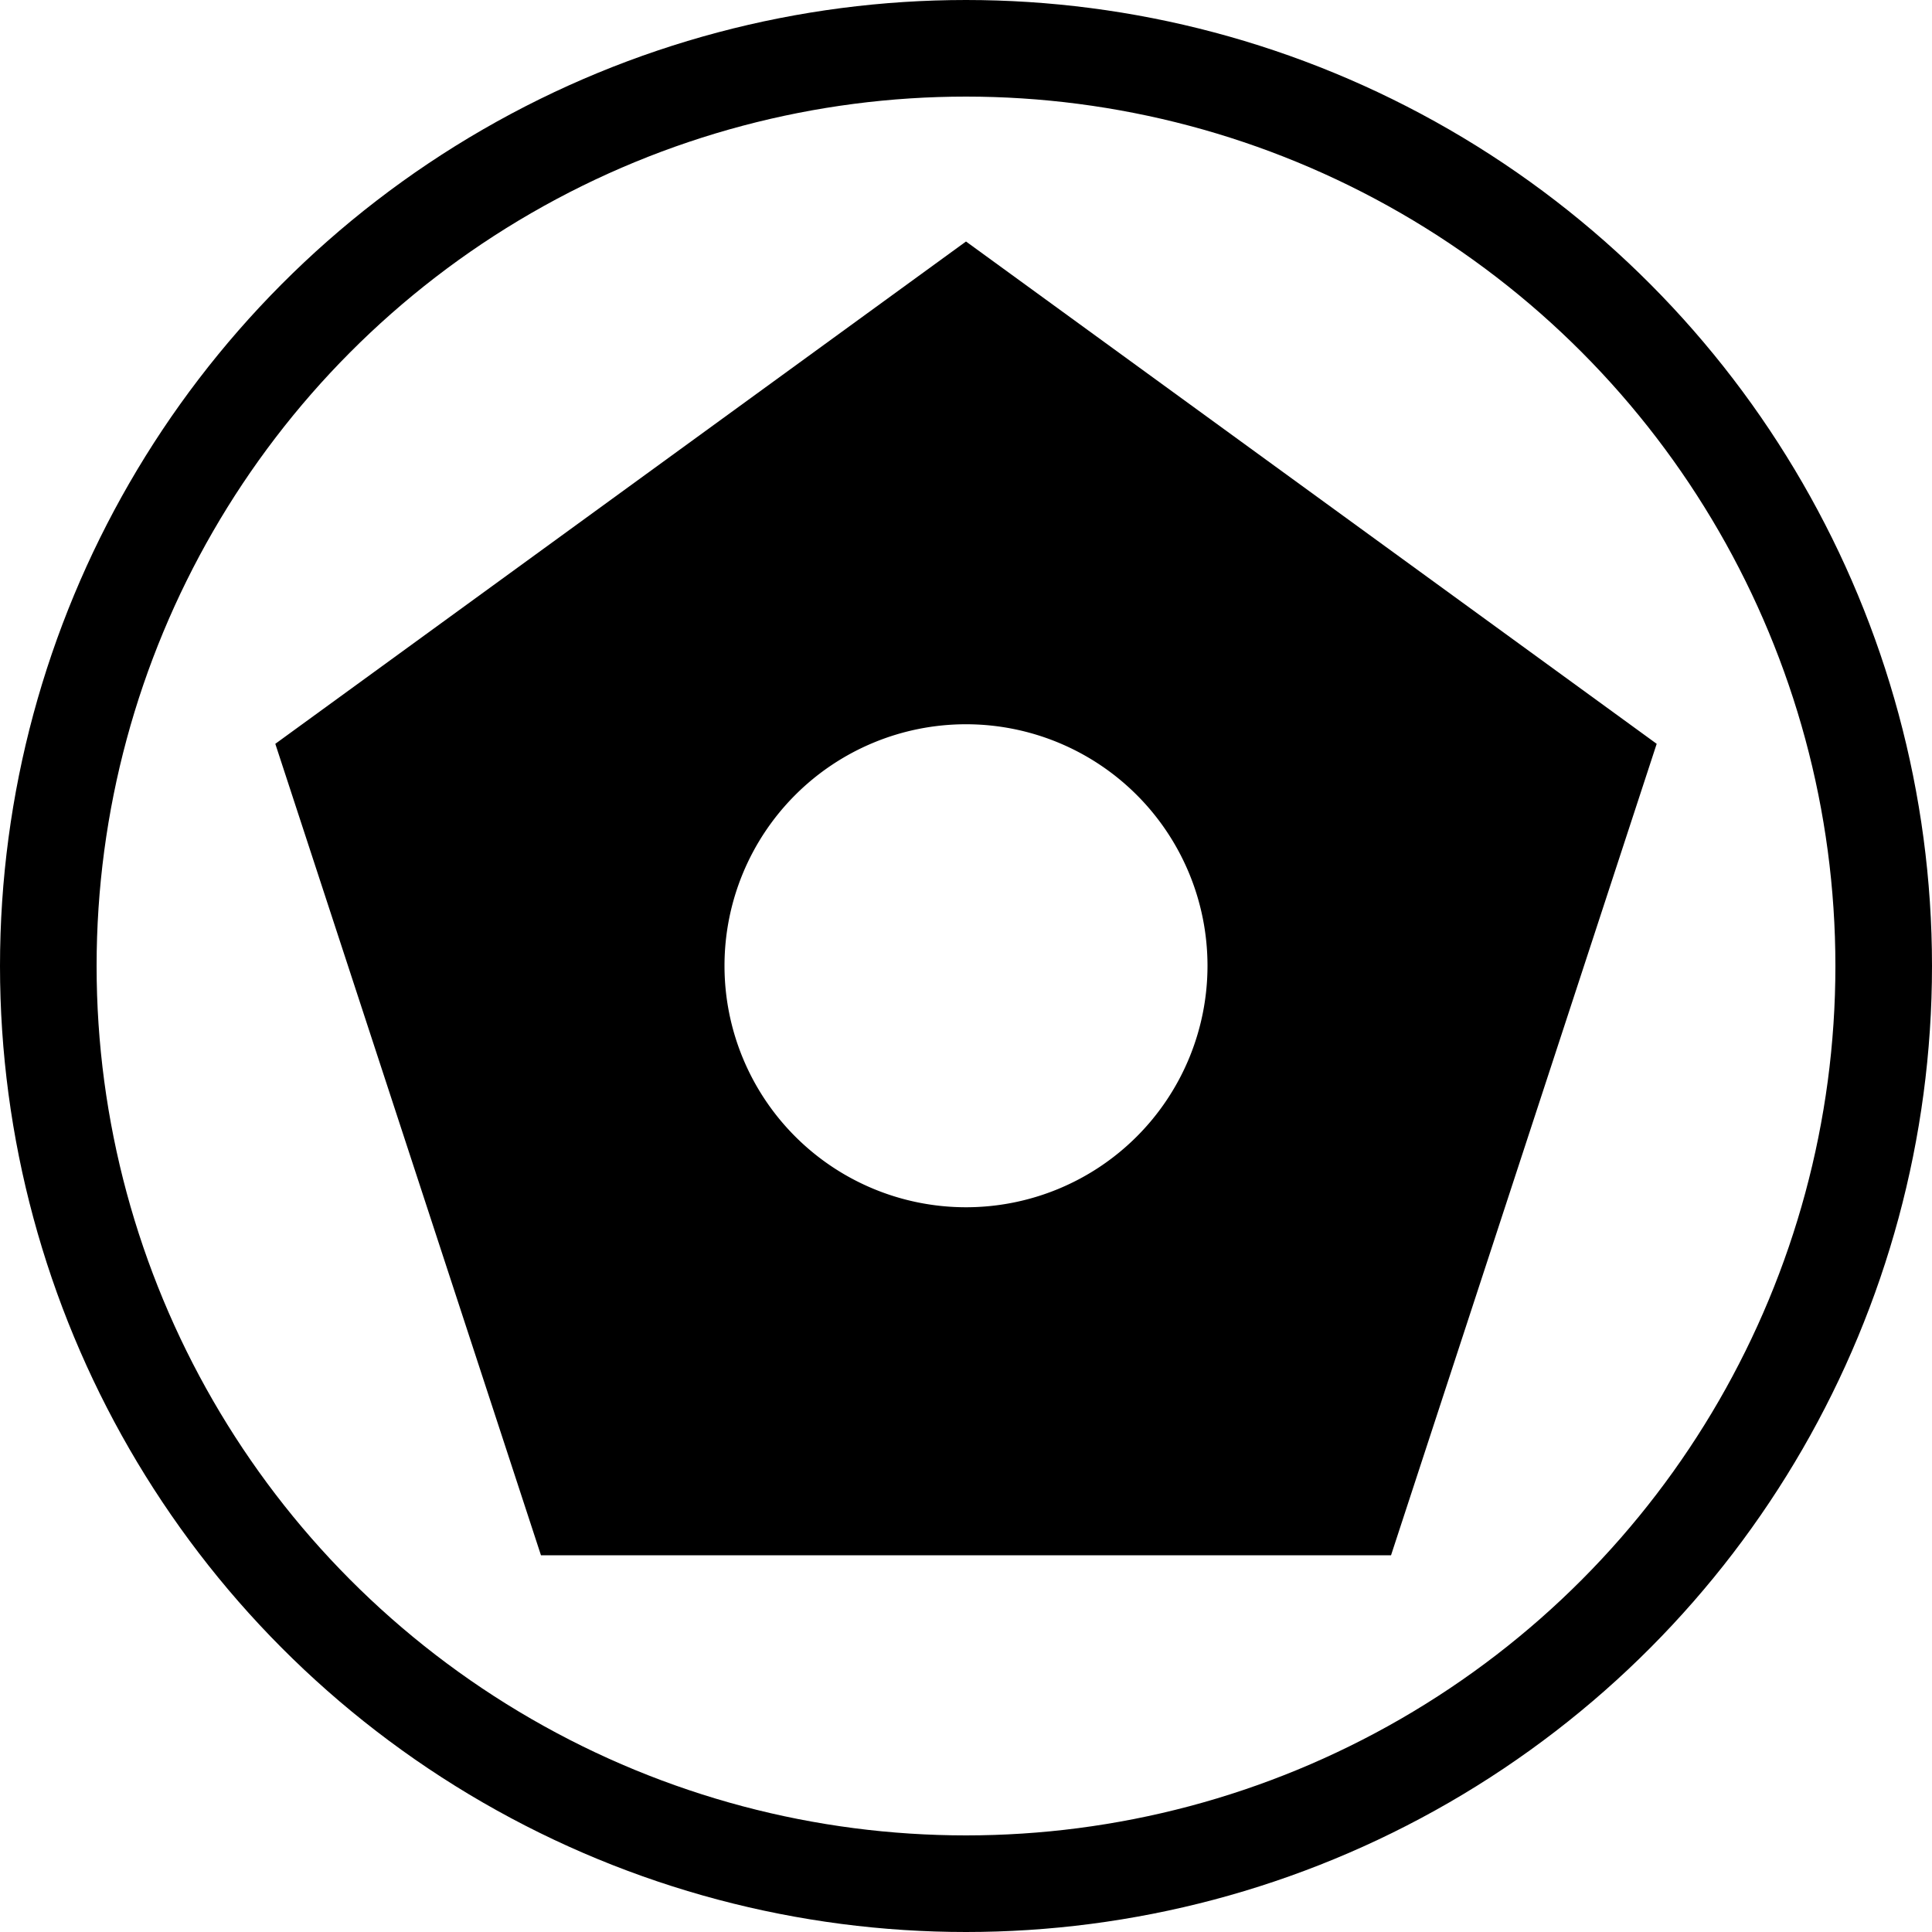
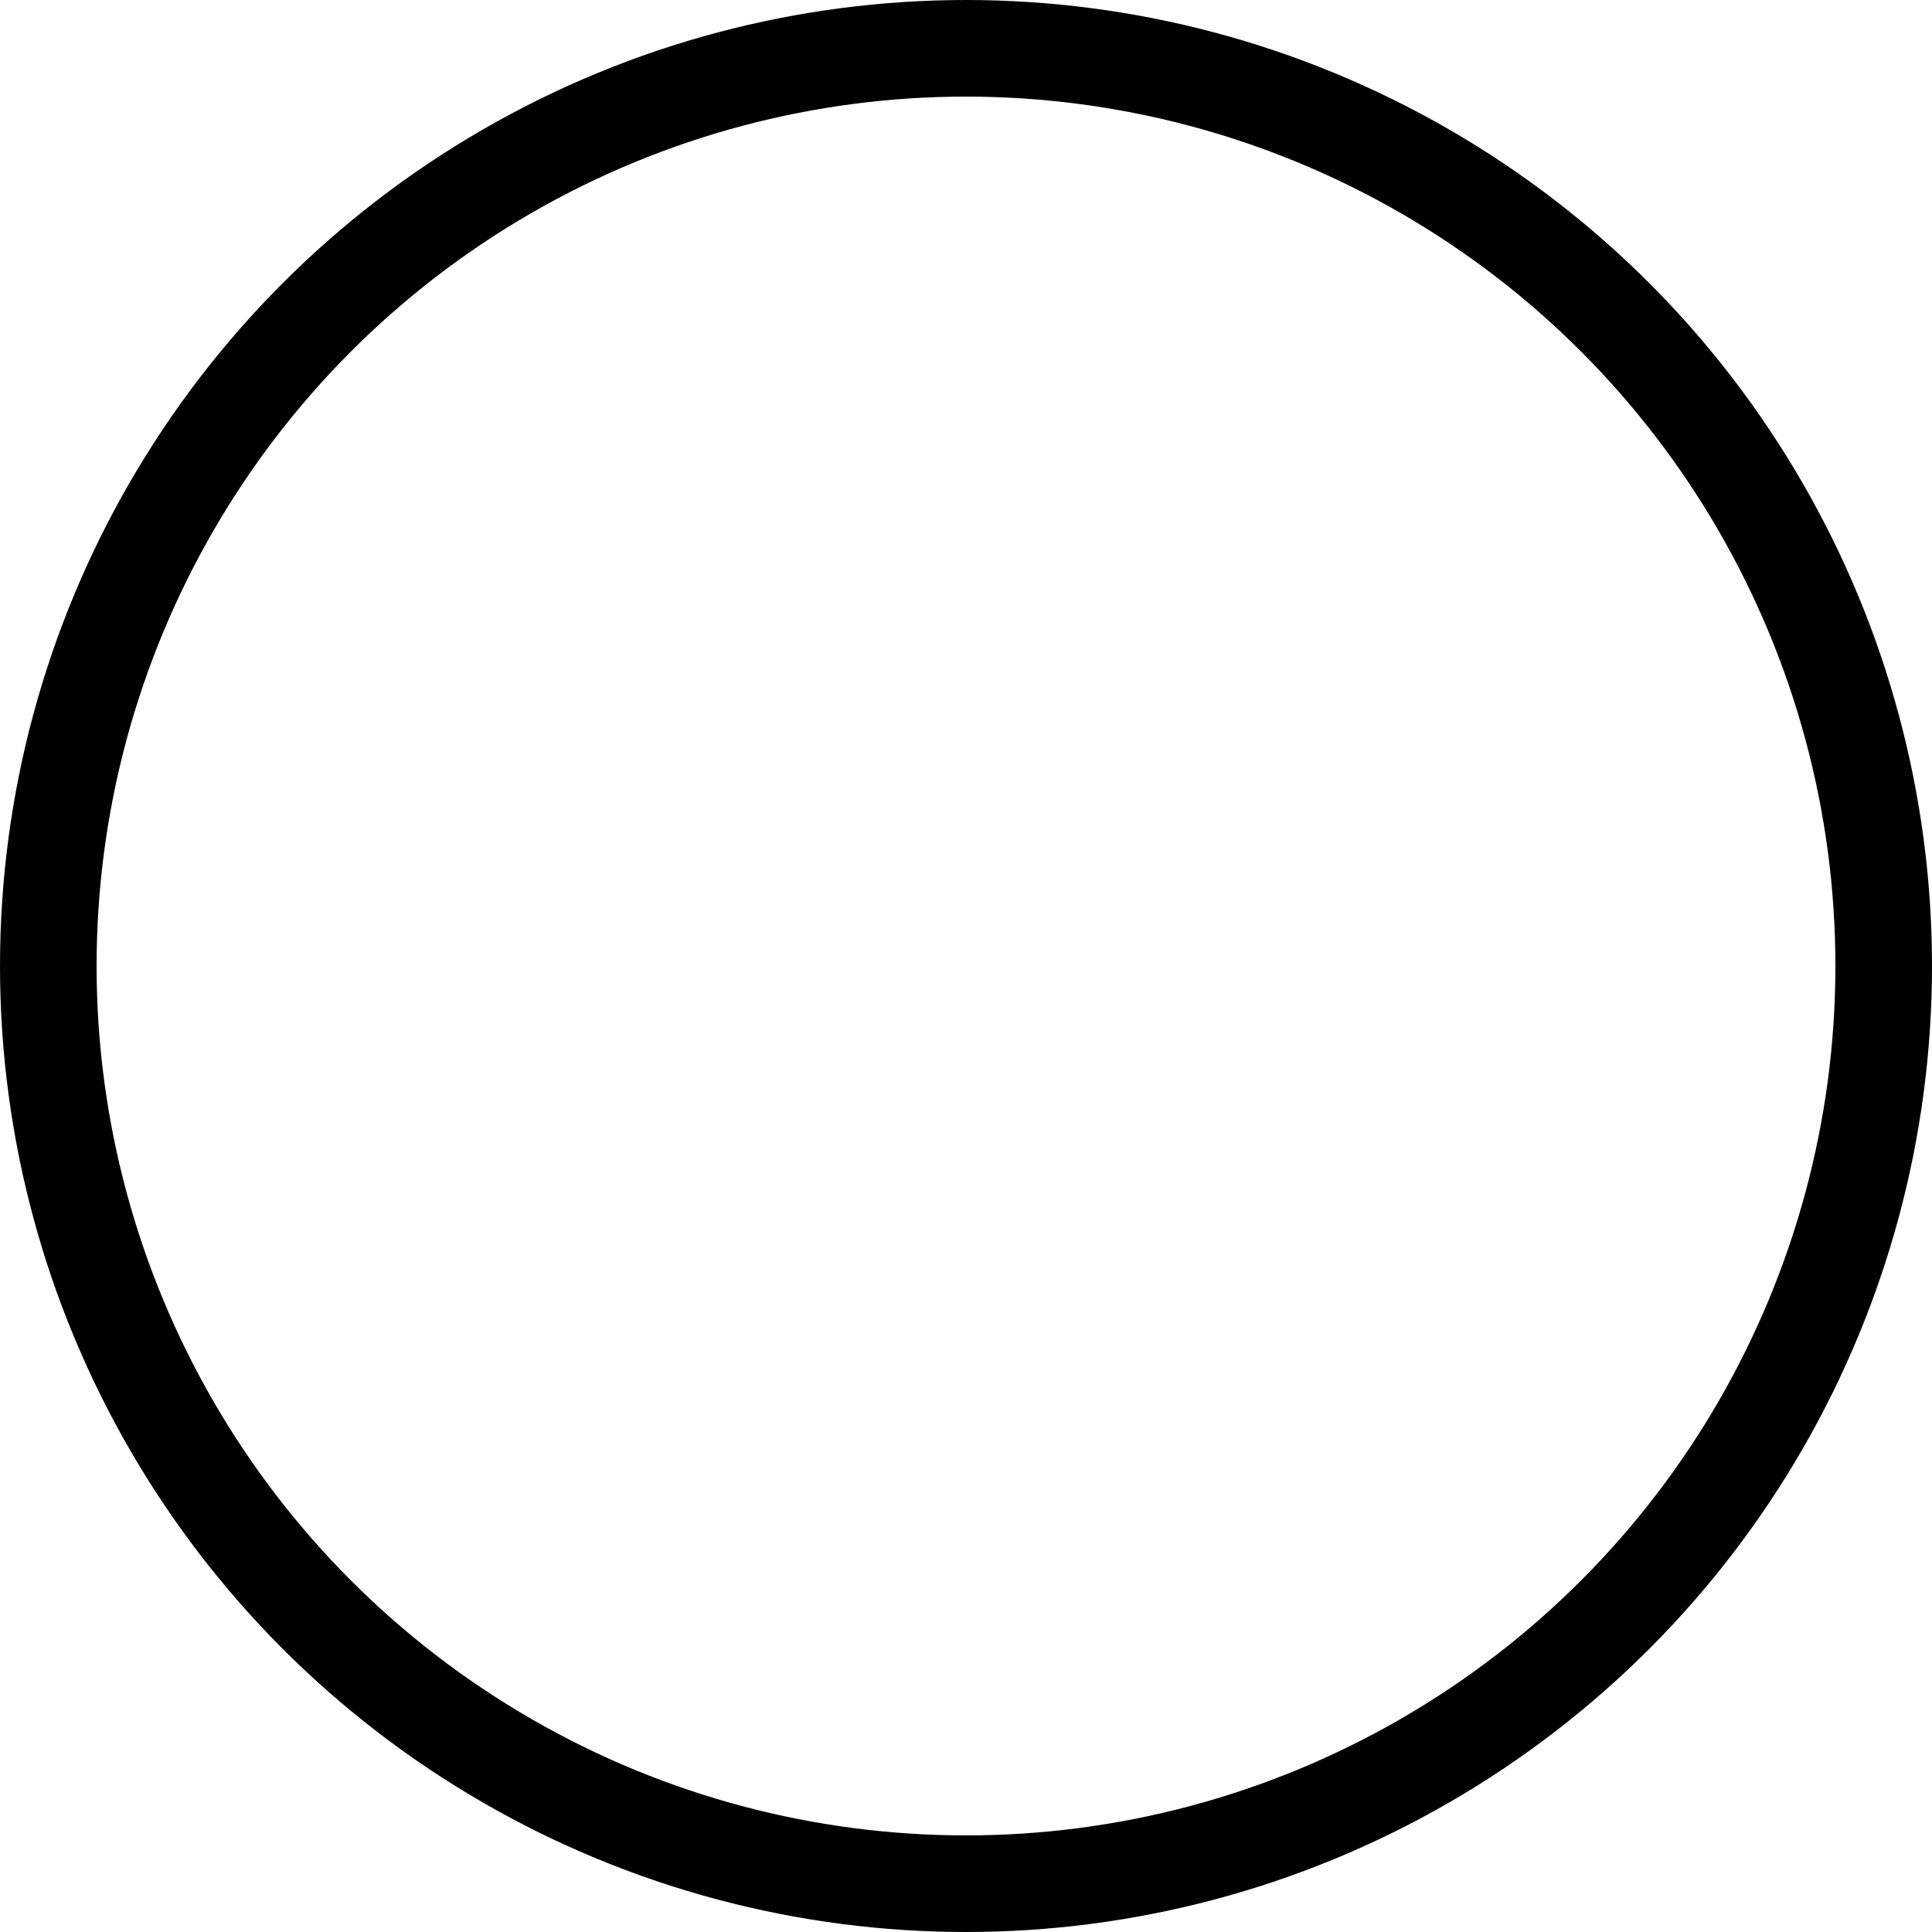
<svg xmlns="http://www.w3.org/2000/svg" viewBox="0 0 40 40">
  <circle cx="20" cy="20" r="19" fill="none" stroke="#000" stroke-width="2" />
-   <path d="m20 5-14.3 10.4 5.5 16.8h17.6l5.5-16.8zm5 15a5 5 0 1 1 0-.01" />
</svg>